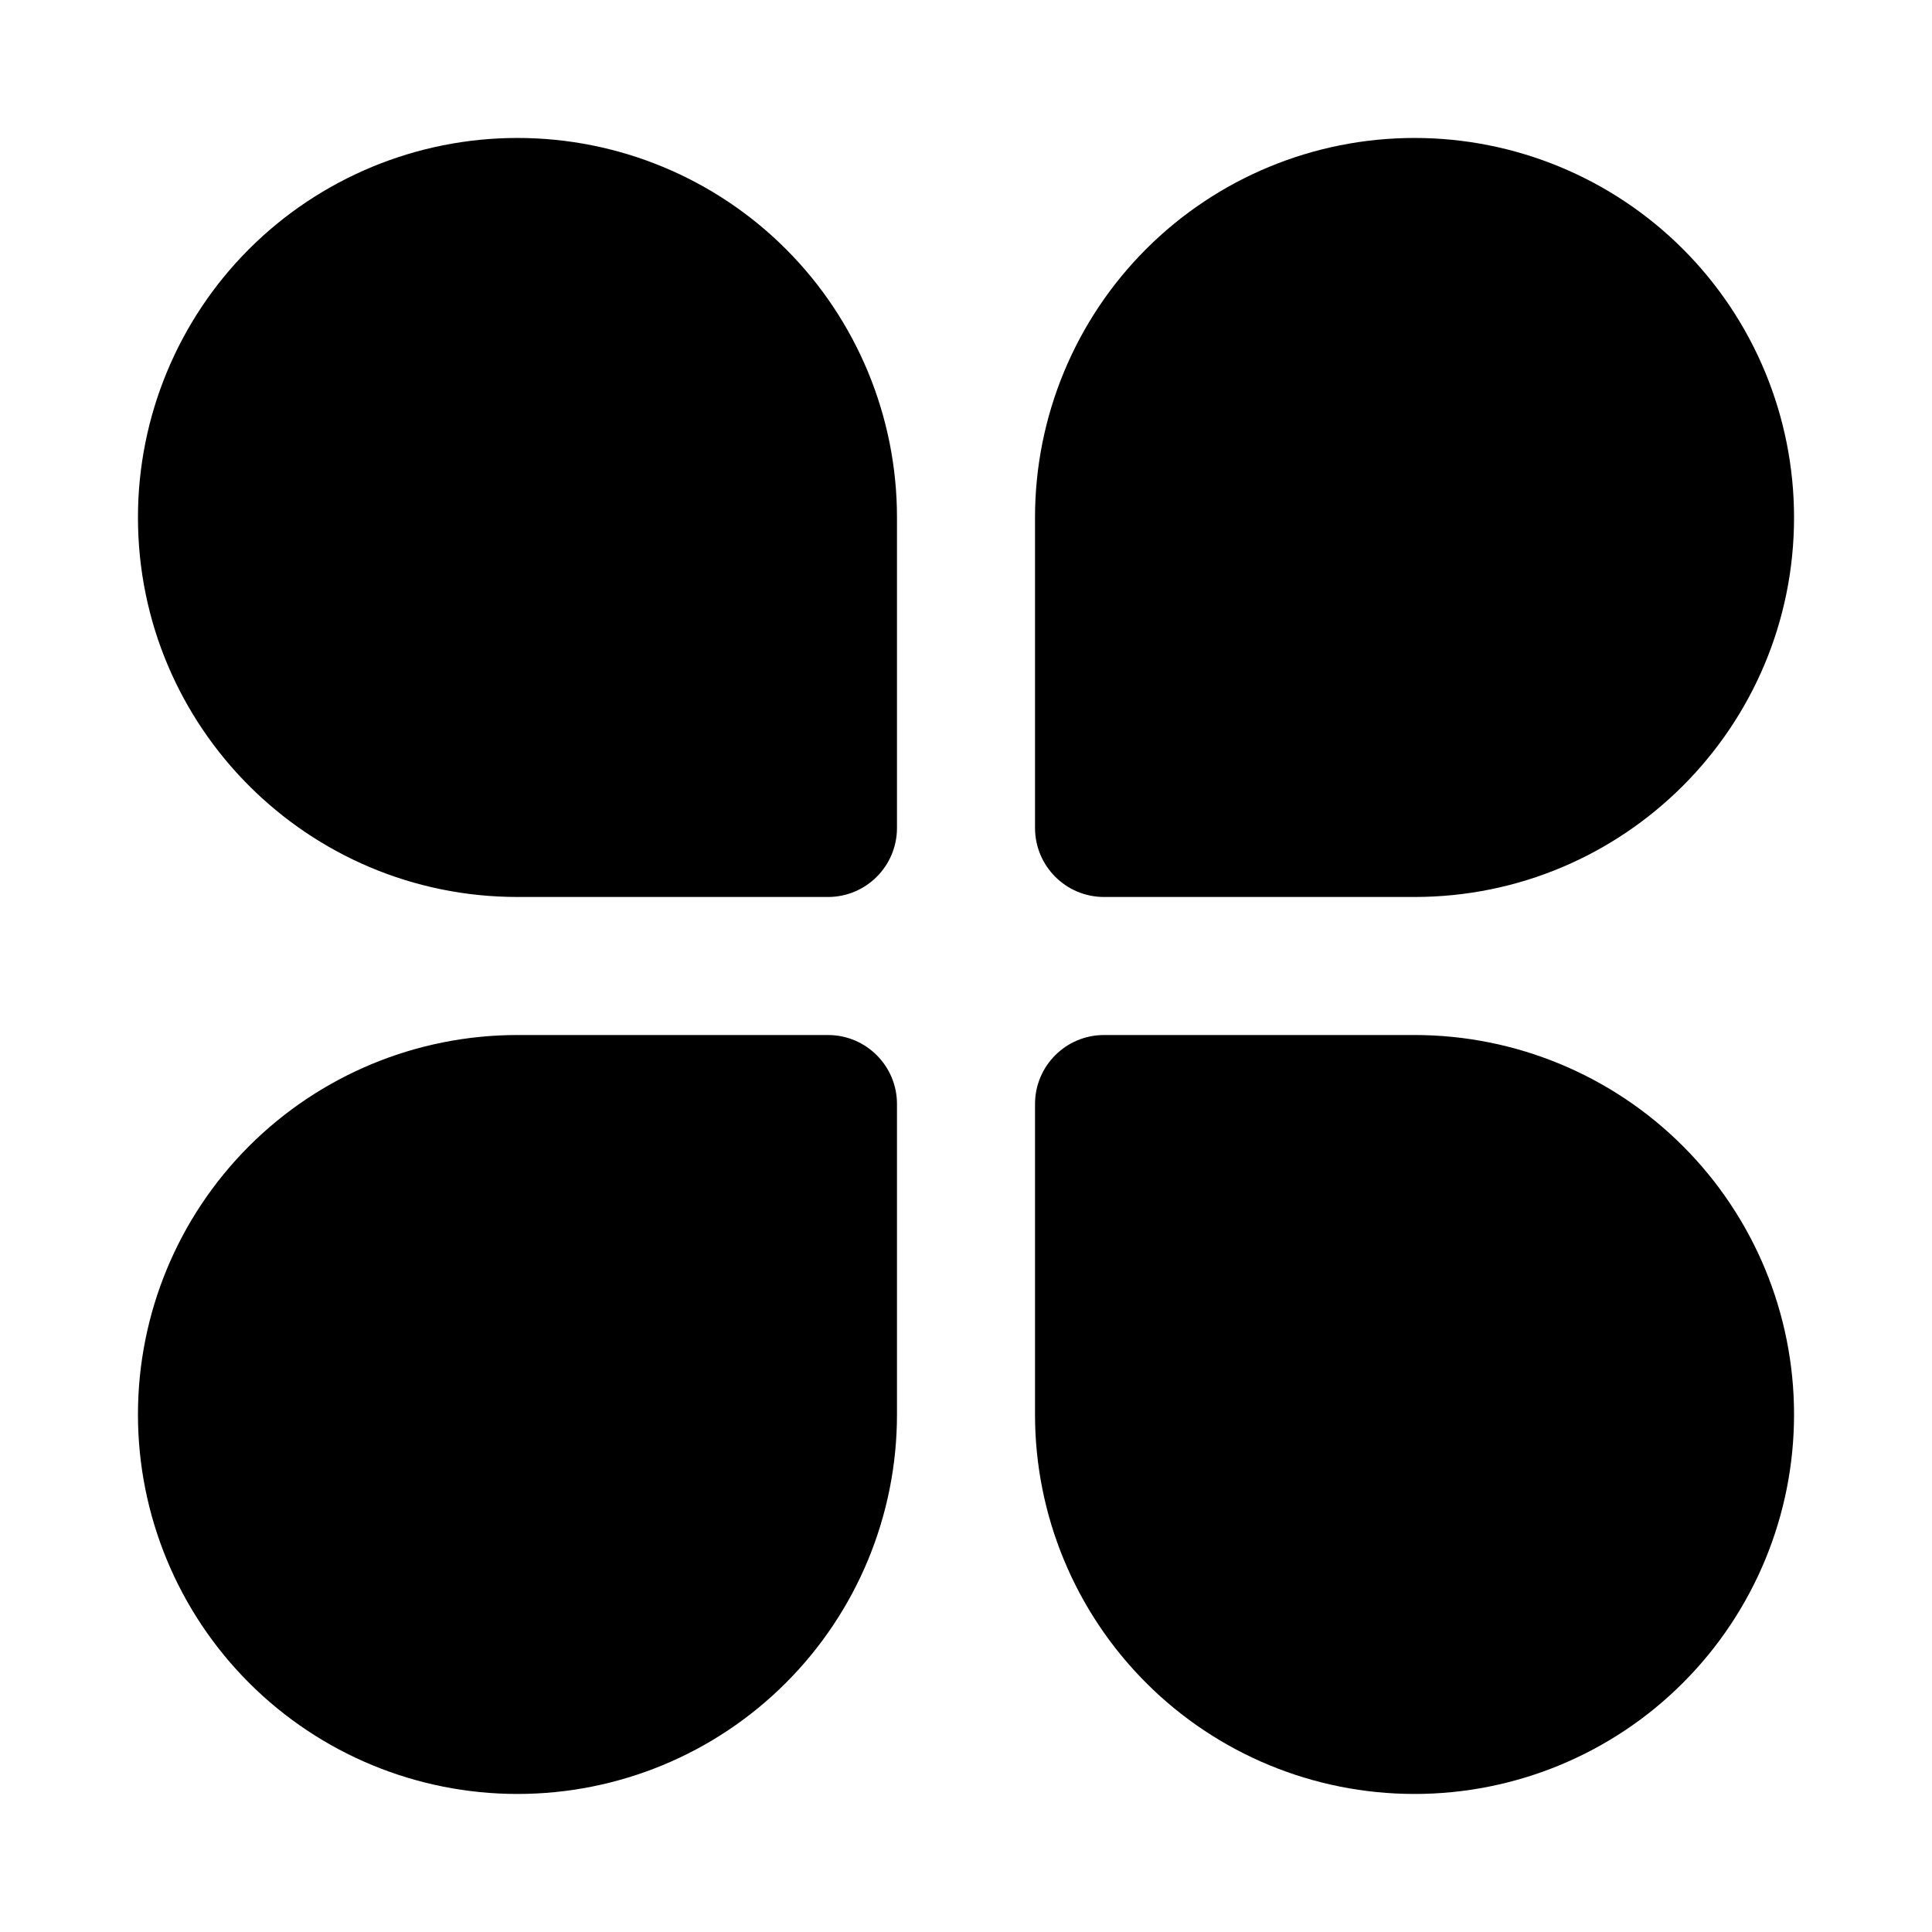
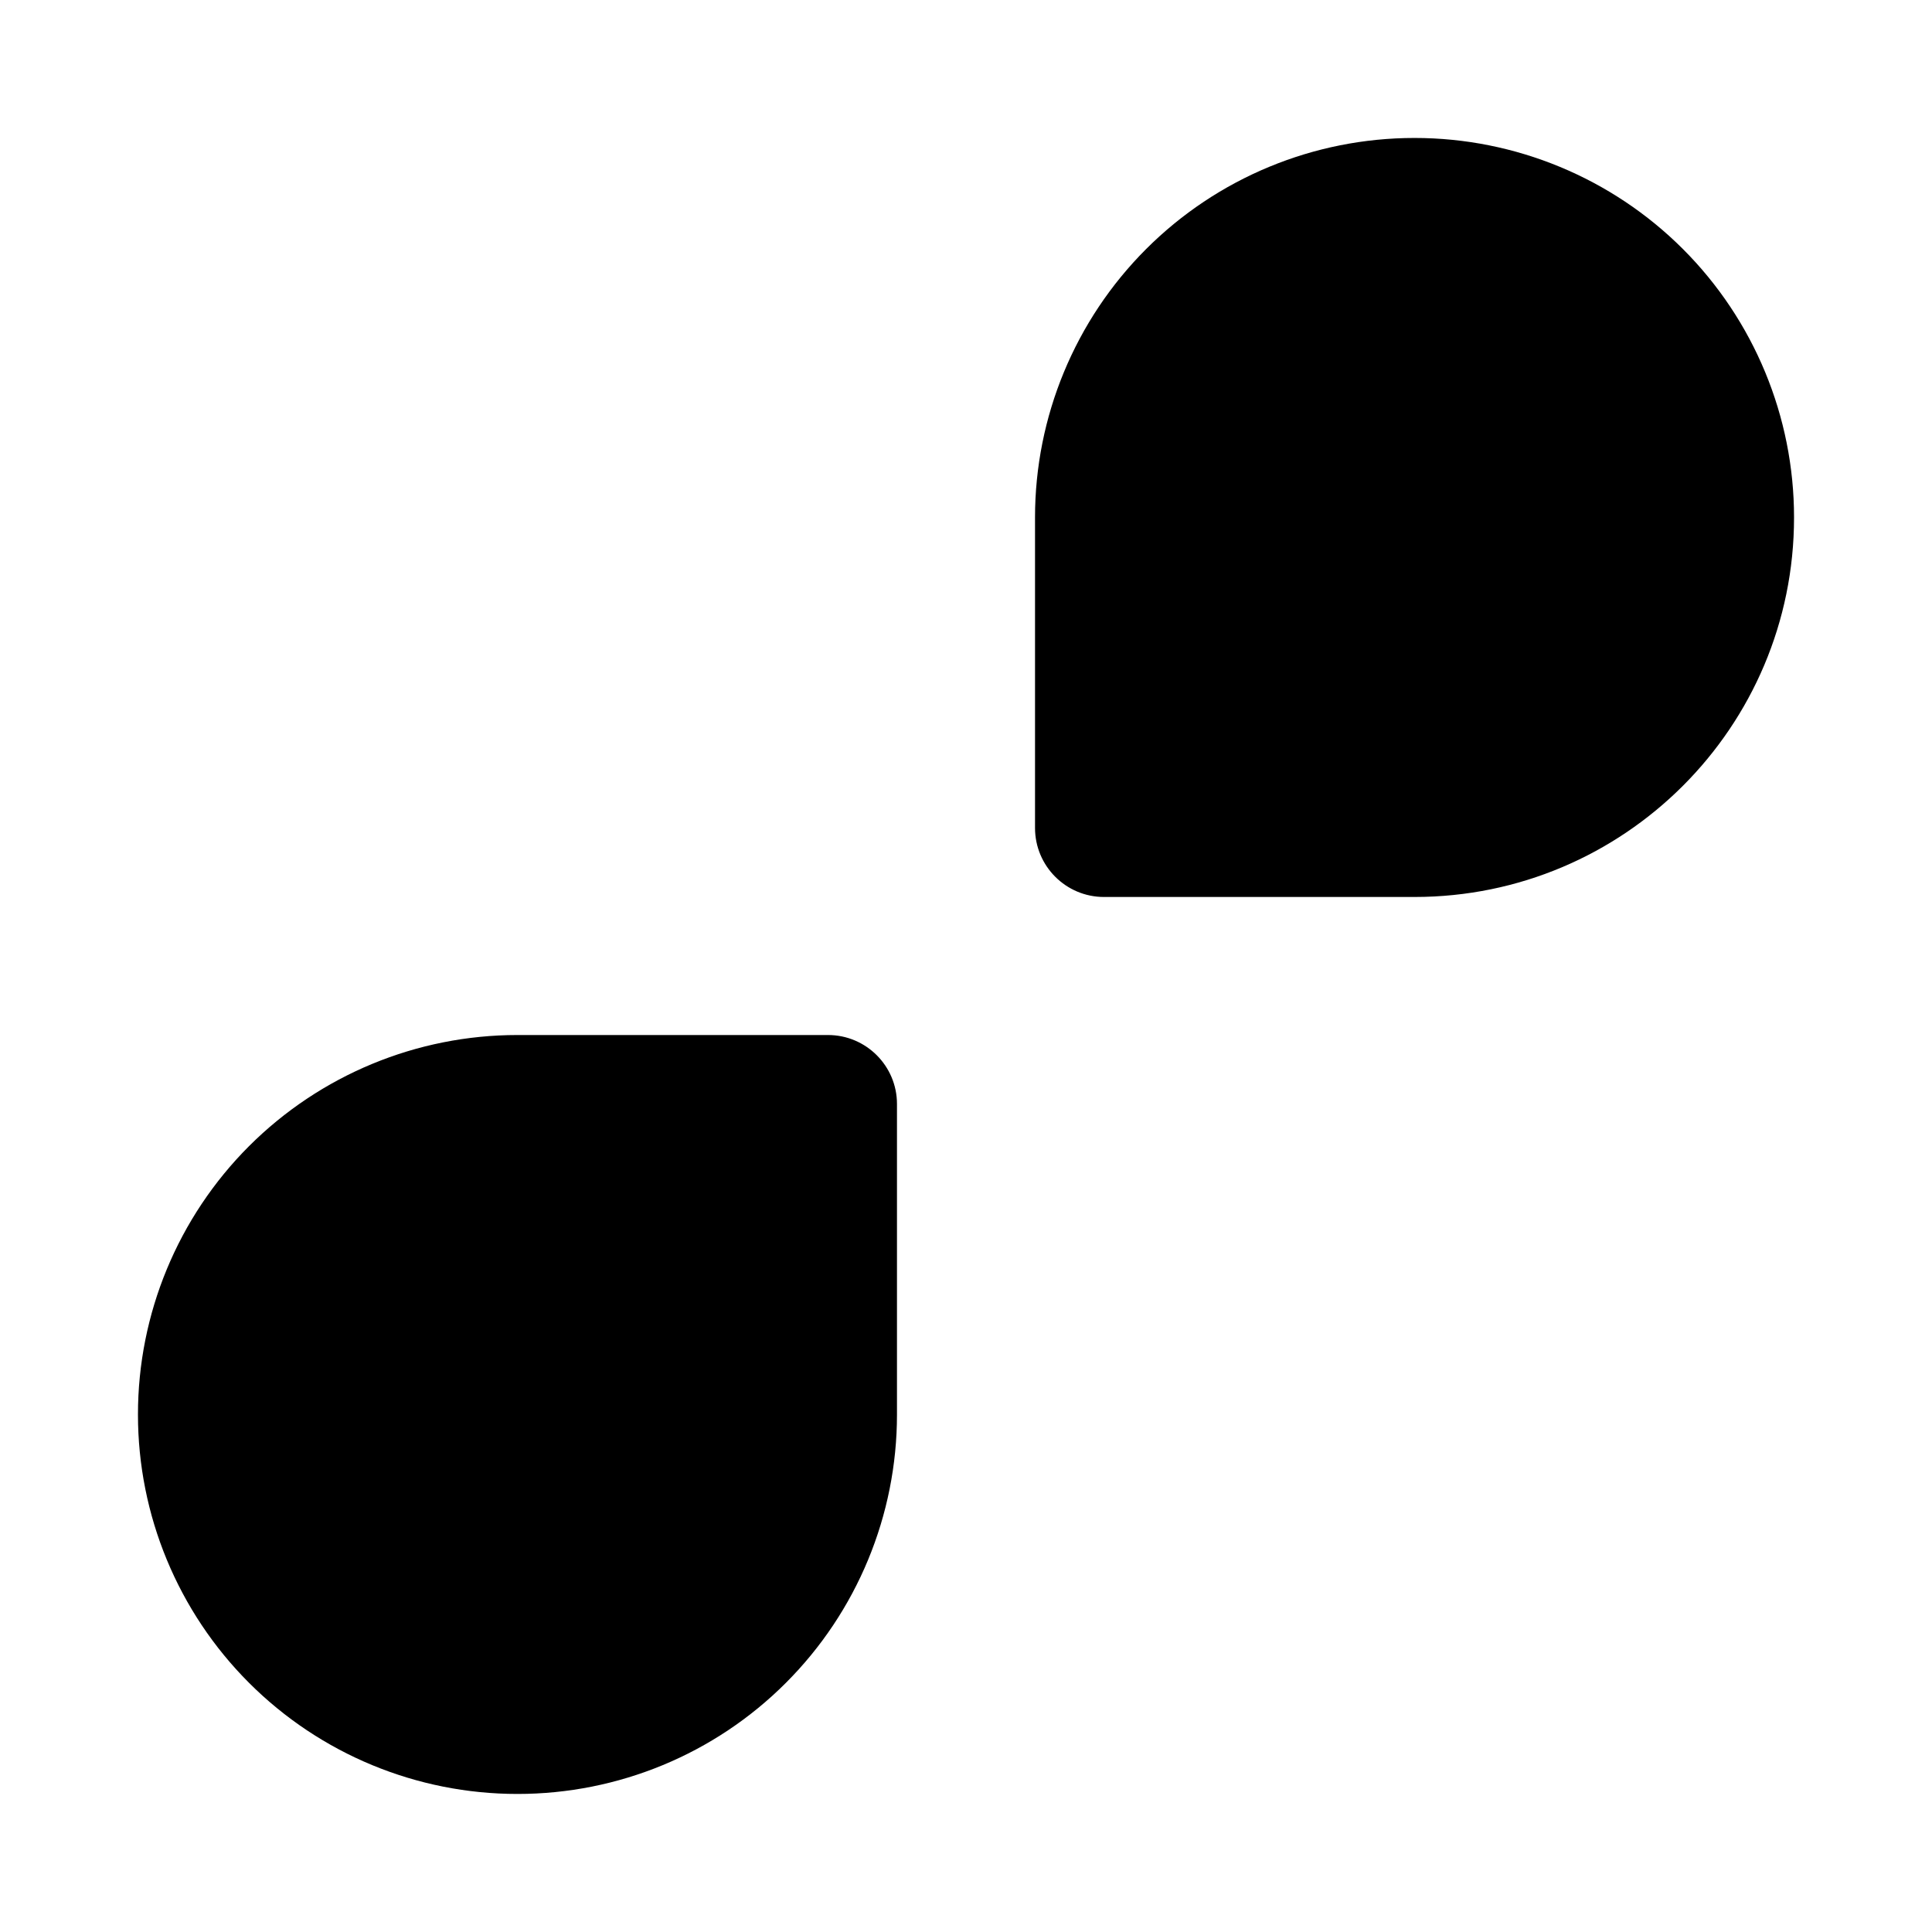
<svg xmlns="http://www.w3.org/2000/svg" width="22" height="22" viewBox="0 0 22 22" fill="none">
-   <path fill-rule="evenodd" clip-rule="evenodd" d="M10.214 12.571C10.214 12.138 9.862 11.786 9.429 11.786H5.891C4.746 11.786 3.647 12.241 2.836 13.051C2.026 13.861 1.571 14.96 1.571 16.105V16.109C1.571 17.254 2.026 18.353 2.836 19.163C3.647 19.974 4.746 20.428 5.891 20.428H5.894C7.04 20.428 8.139 19.974 8.949 19.163C9.759 18.353 10.214 17.254 10.214 16.109C10.214 14.34 10.214 12.571 10.214 12.571Z" fill="black" />
+   <path fill-rule="evenodd" clip-rule="evenodd" d="M10.214 12.571C10.214 12.138 9.862 11.786 9.429 11.786H5.891C4.746 11.786 3.647 12.241 2.836 13.051C2.026 13.861 1.571 14.96 1.571 16.105V16.109C1.571 17.254 2.026 18.353 2.836 19.163C3.647 19.974 4.746 20.428 5.891 20.428H5.894C7.04 20.428 8.139 19.974 8.949 19.163C9.759 18.353 10.214 17.254 10.214 16.109C10.214 14.34 10.214 12.571 10.214 12.571" fill="black" />
  <path fill-rule="evenodd" clip-rule="evenodd" d="M20.429 5.891C20.429 4.746 19.974 3.646 19.164 2.836C18.354 2.026 17.254 1.571 16.109 1.571H16.106C14.96 1.571 13.861 2.026 13.051 2.836C12.241 3.646 11.786 4.746 11.786 5.891V9.428C11.786 9.862 12.138 10.214 12.571 10.214H16.107C18.494 10.214 20.429 8.28 20.429 5.893V5.891Z" fill="black" />
-   <path fill-rule="evenodd" clip-rule="evenodd" d="M20.429 16.105C20.429 14.96 19.974 13.861 19.164 13.051C18.354 12.241 17.254 11.786 16.109 11.786C14.34 11.786 12.571 11.786 12.571 11.786C12.138 11.786 11.786 12.138 11.786 12.571V16.109C11.786 17.254 12.241 18.353 13.051 19.163C13.861 19.974 14.96 20.428 16.106 20.428H16.109C17.254 20.428 18.354 19.974 19.164 19.163C19.974 18.353 20.429 17.254 20.429 16.109V16.105Z" fill="black" />
-   <path fill-rule="evenodd" clip-rule="evenodd" d="M10.214 5.891C10.214 4.746 9.759 3.646 8.949 2.836C8.139 2.026 7.04 1.571 5.894 1.571H5.891C4.746 1.571 3.647 2.026 2.836 2.836C2.026 3.646 1.571 4.746 1.571 5.891V5.893C1.571 8.28 3.506 10.214 5.893 10.214H9.429C9.862 10.214 10.214 9.862 10.214 9.428V5.891Z" fill="black" />
</svg>